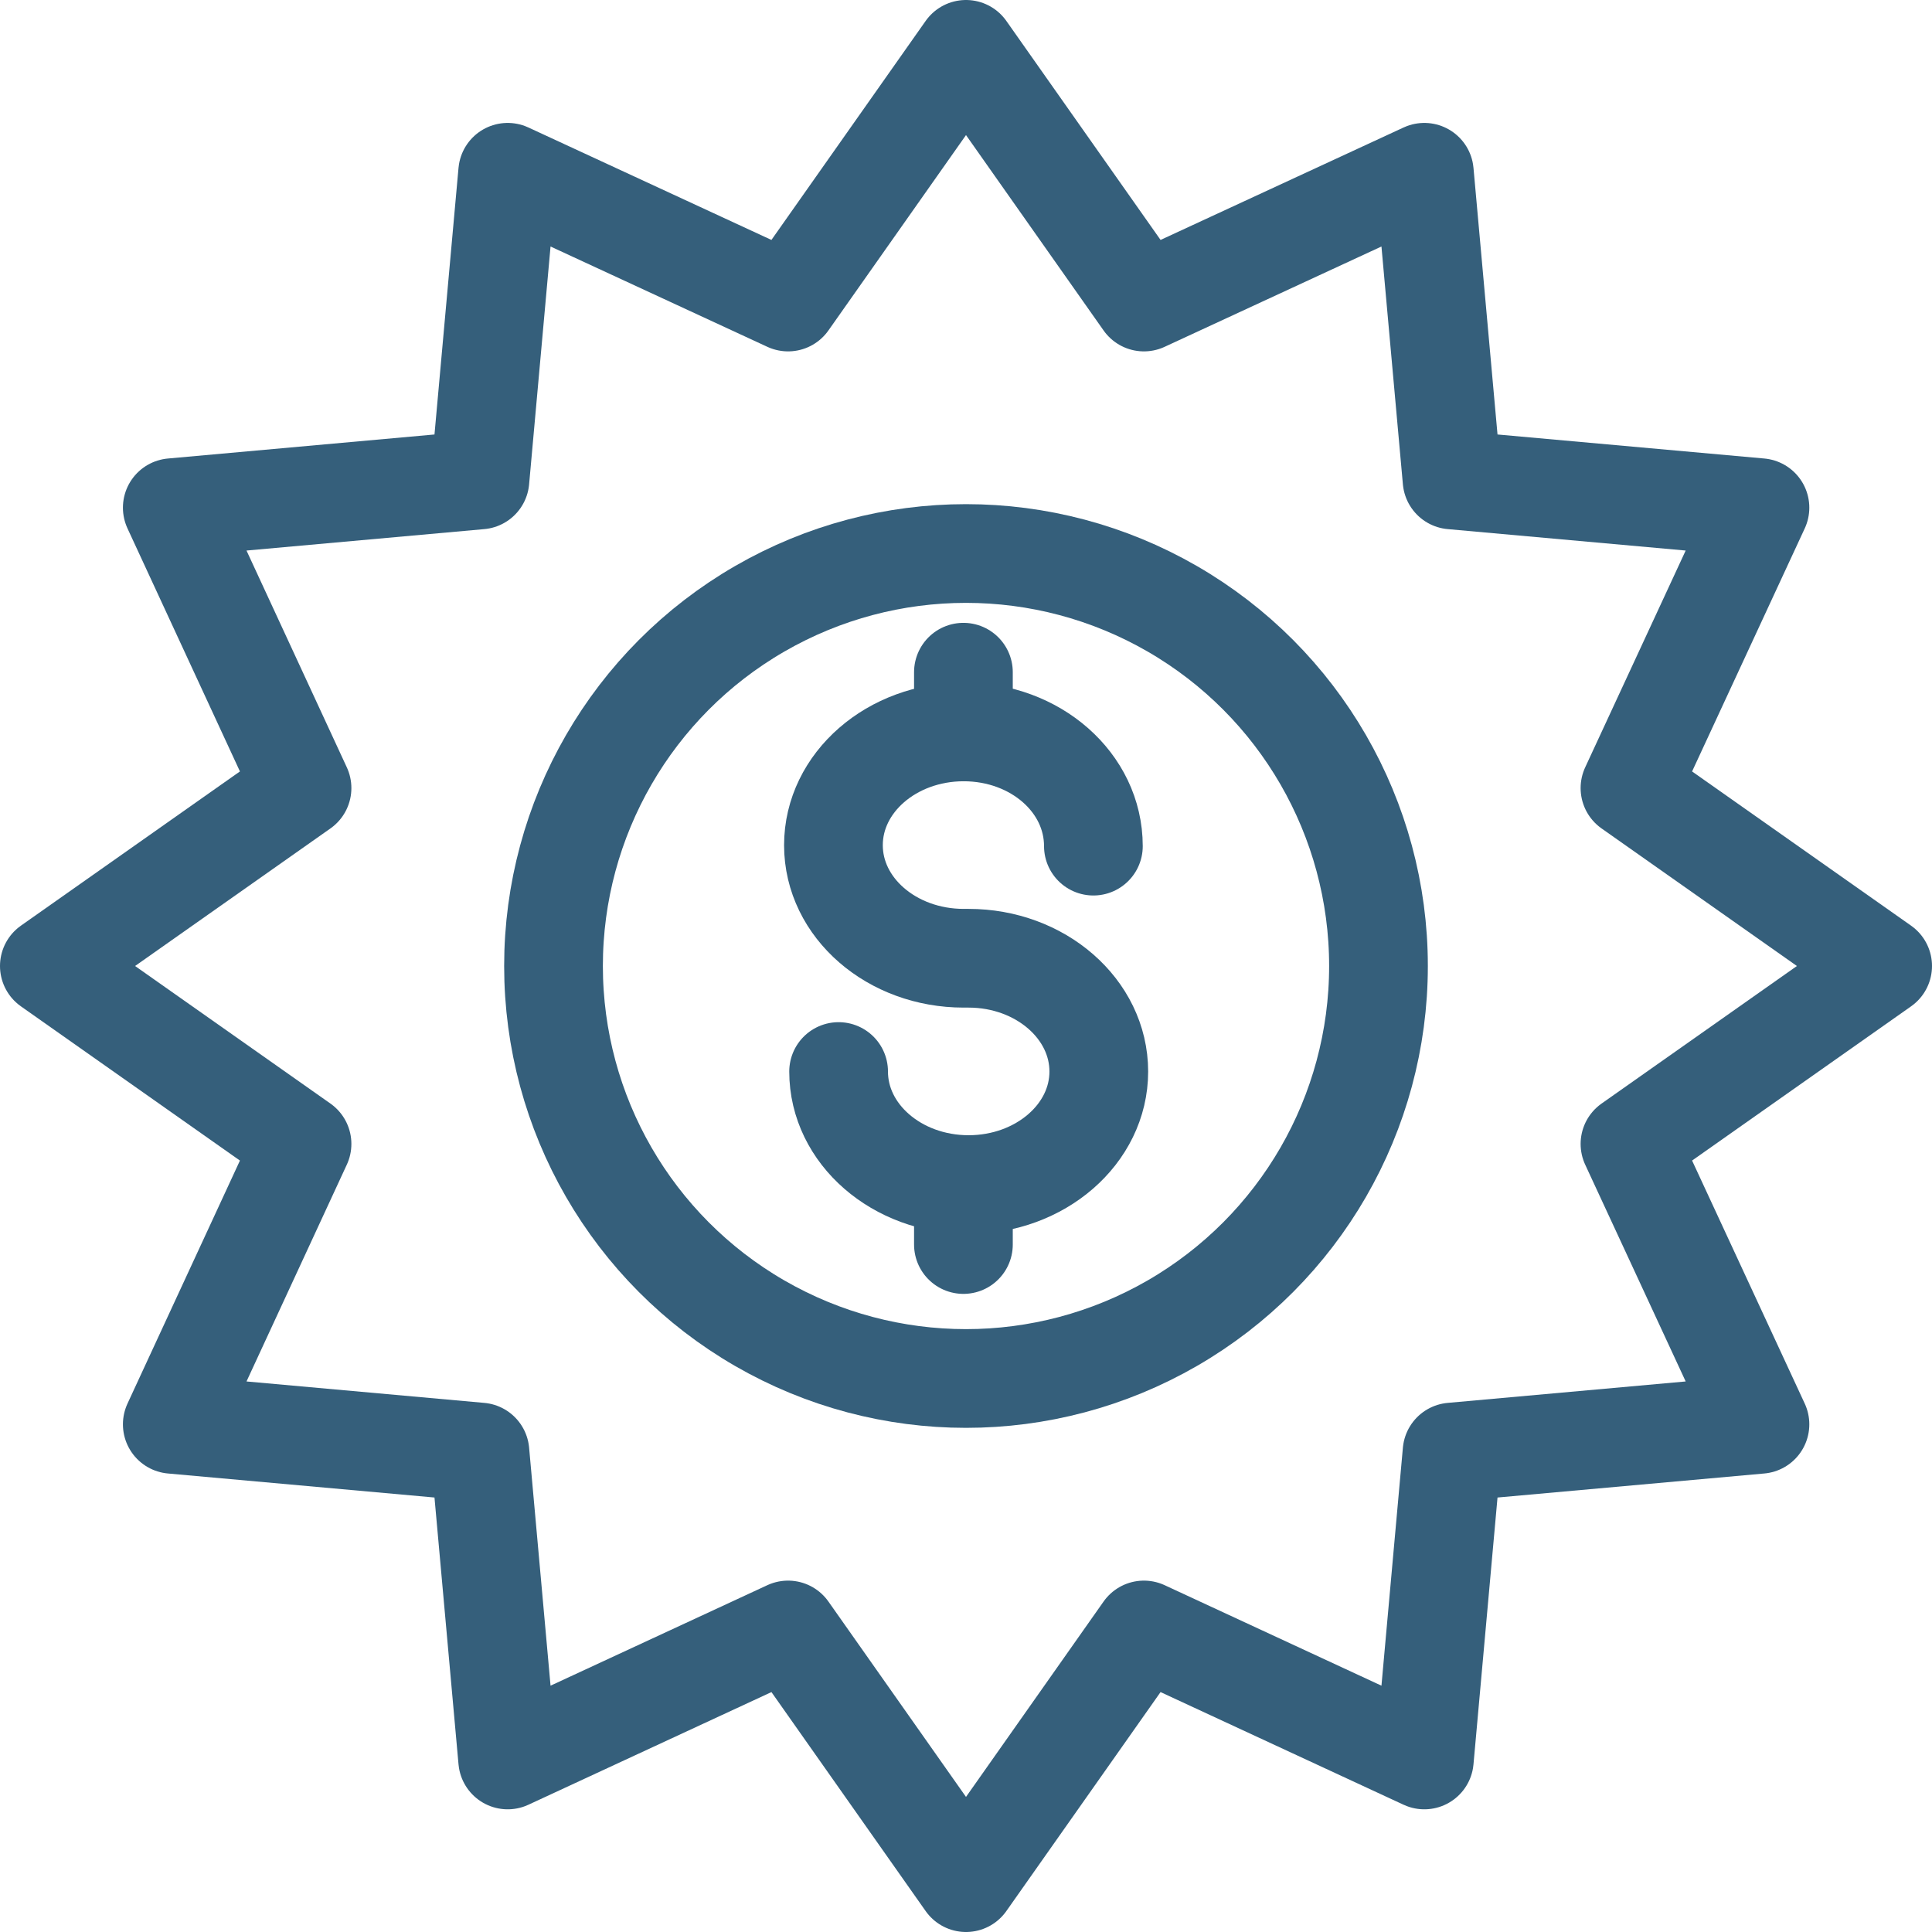
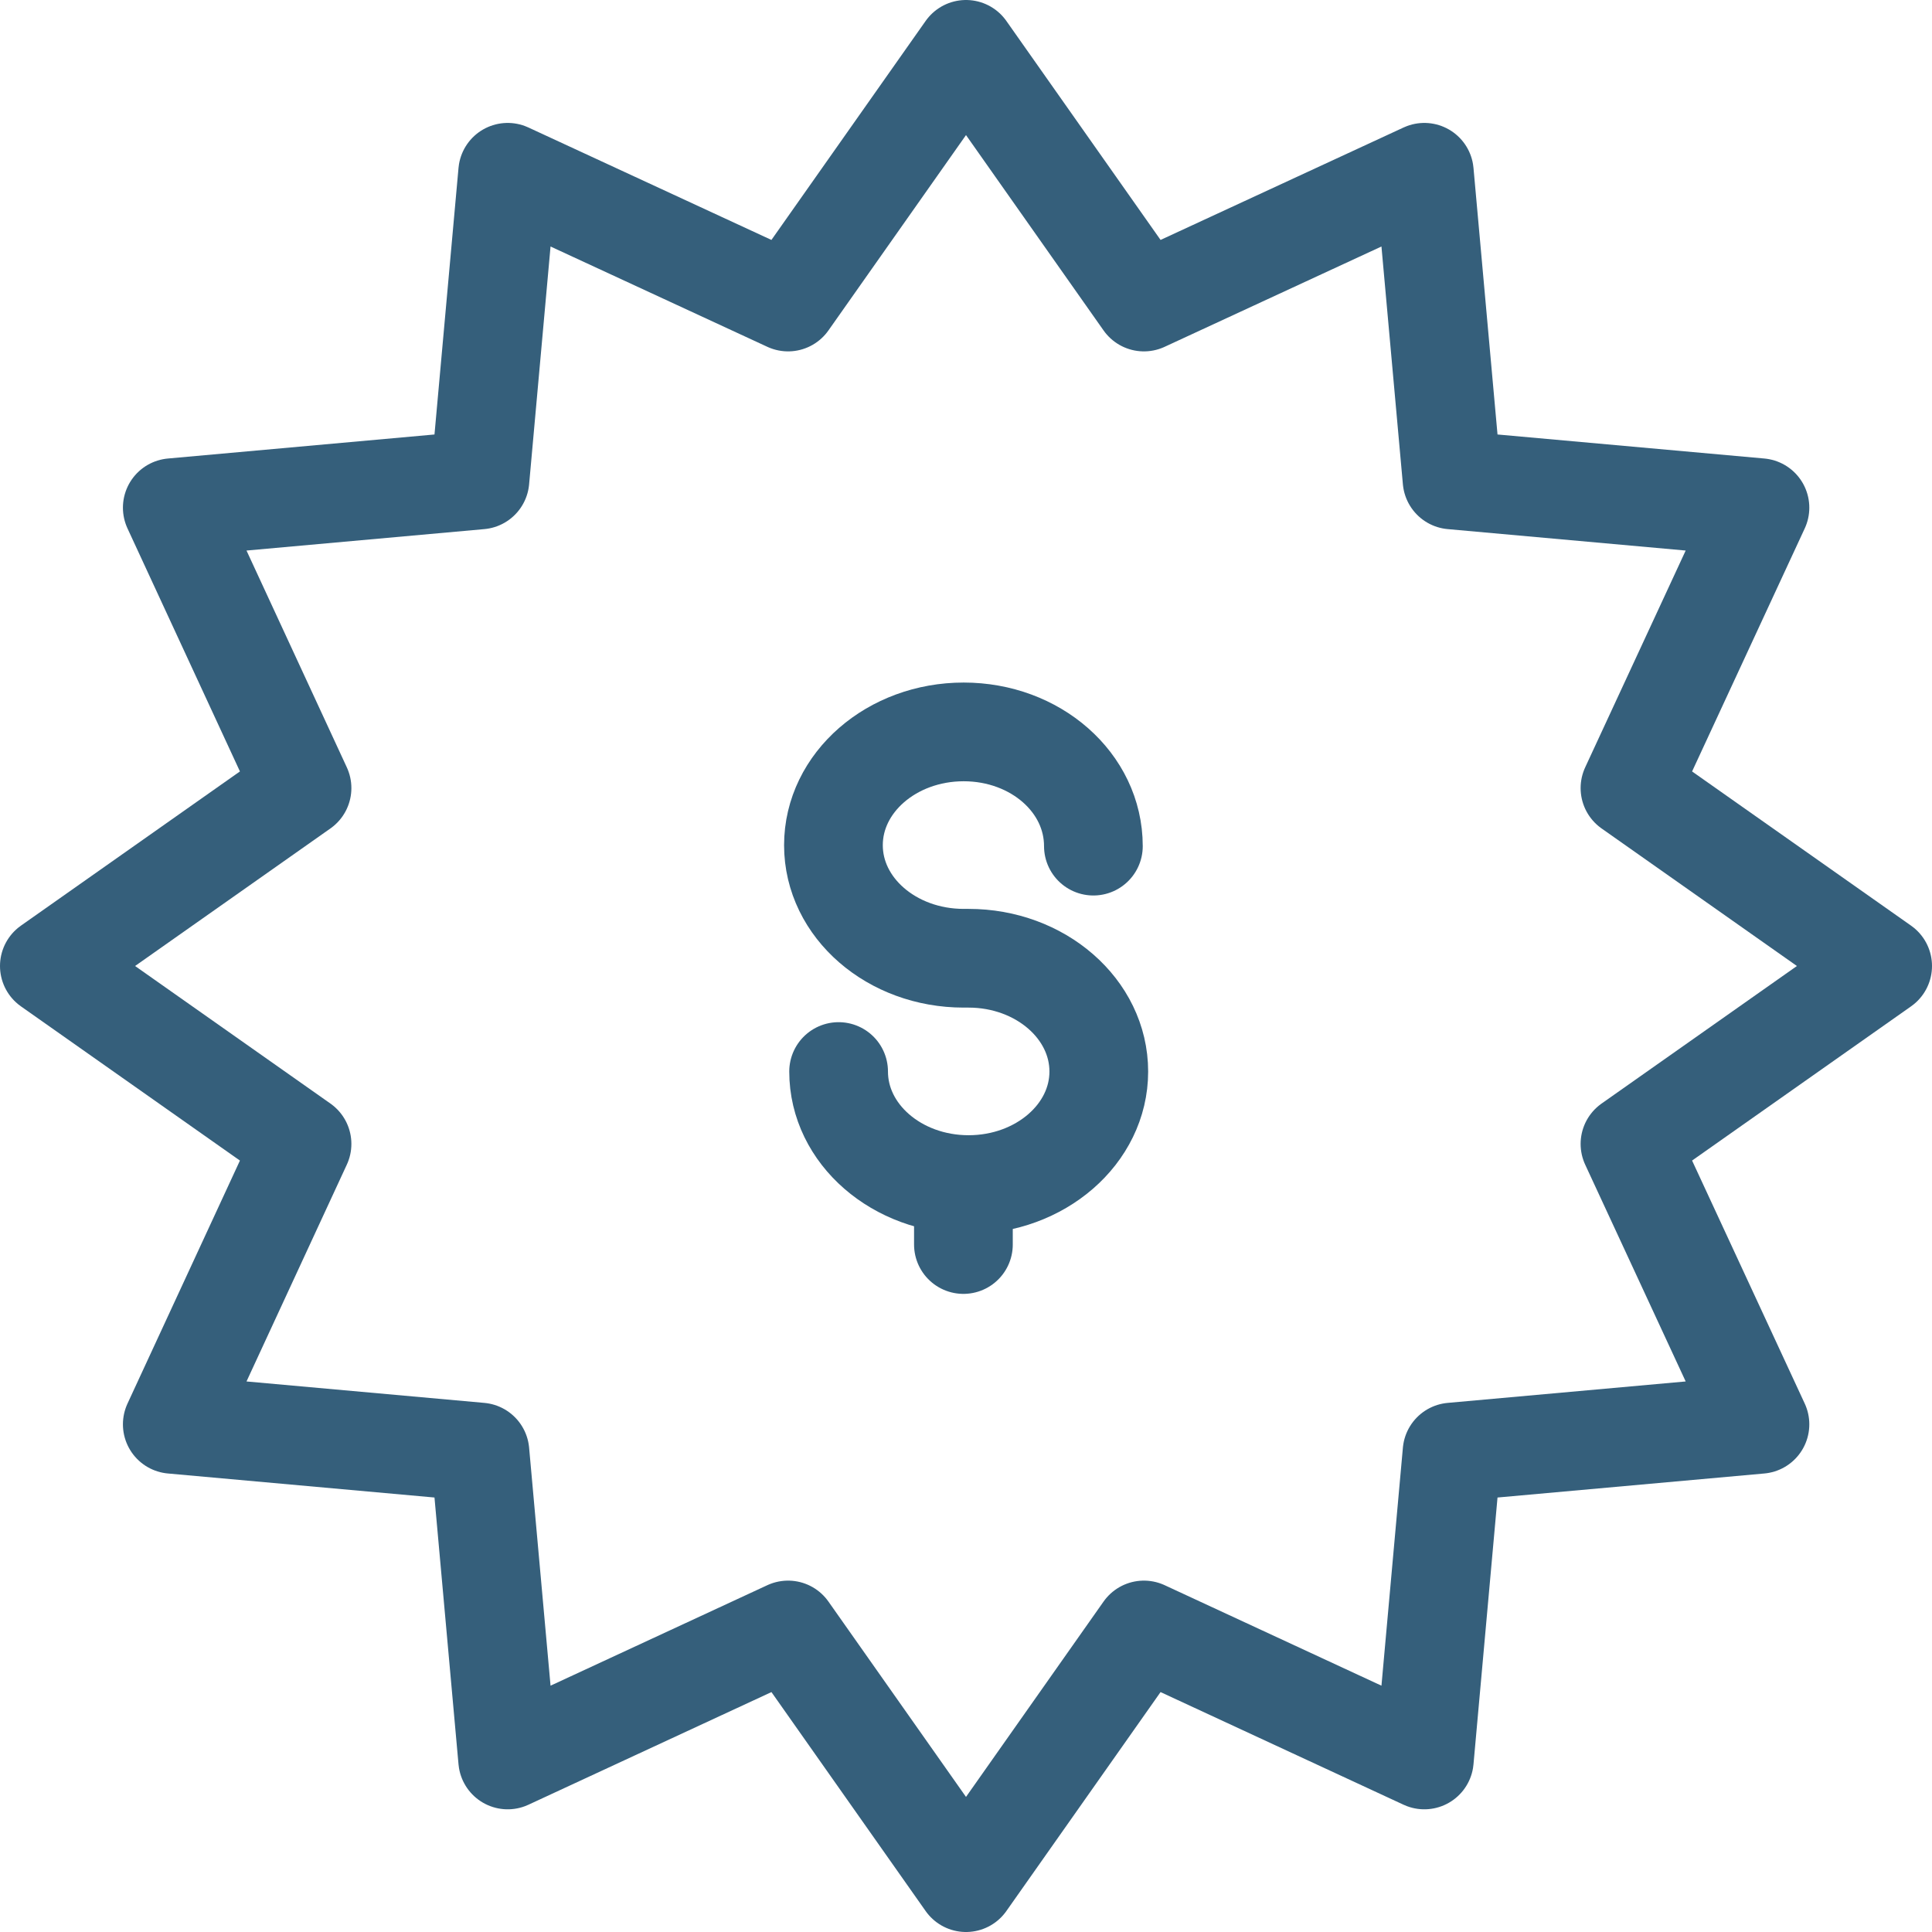
<svg xmlns="http://www.w3.org/2000/svg" viewBox="0 0 82.2 82.2">
  <defs>
    <style>.cls-1{fill:none;stroke:#355f7b;stroke-linecap:round;stroke-linejoin:round;stroke-width:4.2px;}</style>
  </defs>
  <g id="Layer_2" data-name="Layer 2">
    <g id="Layer_1-2" data-name="Layer 1">
      <polygon class="cls-1" points="41.1 2.1 48.67 12.85 60.6 7.33 61.78 20.42 74.88 21.6 69.35 33.53 80.1 41.1 69.35 48.67 74.88 60.6 61.78 61.78 60.6 74.88 48.67 69.35 41.1 80.1 33.53 69.35 21.6 74.88 20.42 61.78 7.33 60.6 12.85 48.67 2.1 41.1 12.85 33.53 7.33 21.6 20.42 20.42 21.6 7.33 33.53 12.85 41.1 2.1" />
      <path class="cls-1" d="M35.68,45.59c0,2.66,2.48,4.81,5.53,4.81s5.54-2.15,5.54-4.81-2.48-4.82-5.54-4.82H41c-3.06,0-5.54-2.15-5.54-4.81s2.48-4.82,5.54-4.82S46.52,33.3,46.52,36" />
      <line class="cls-1" x1="40.99" y1="50.51" x2="40.99" y2="52.95" />
-       <line class="cls-1" x1="40.99" y1="28.6" x2="40.99" y2="31.14" />
-       <circle class="cls-1" cx="41.1" cy="41.1" r="17.55" />
    </g>
  </g>
</svg>